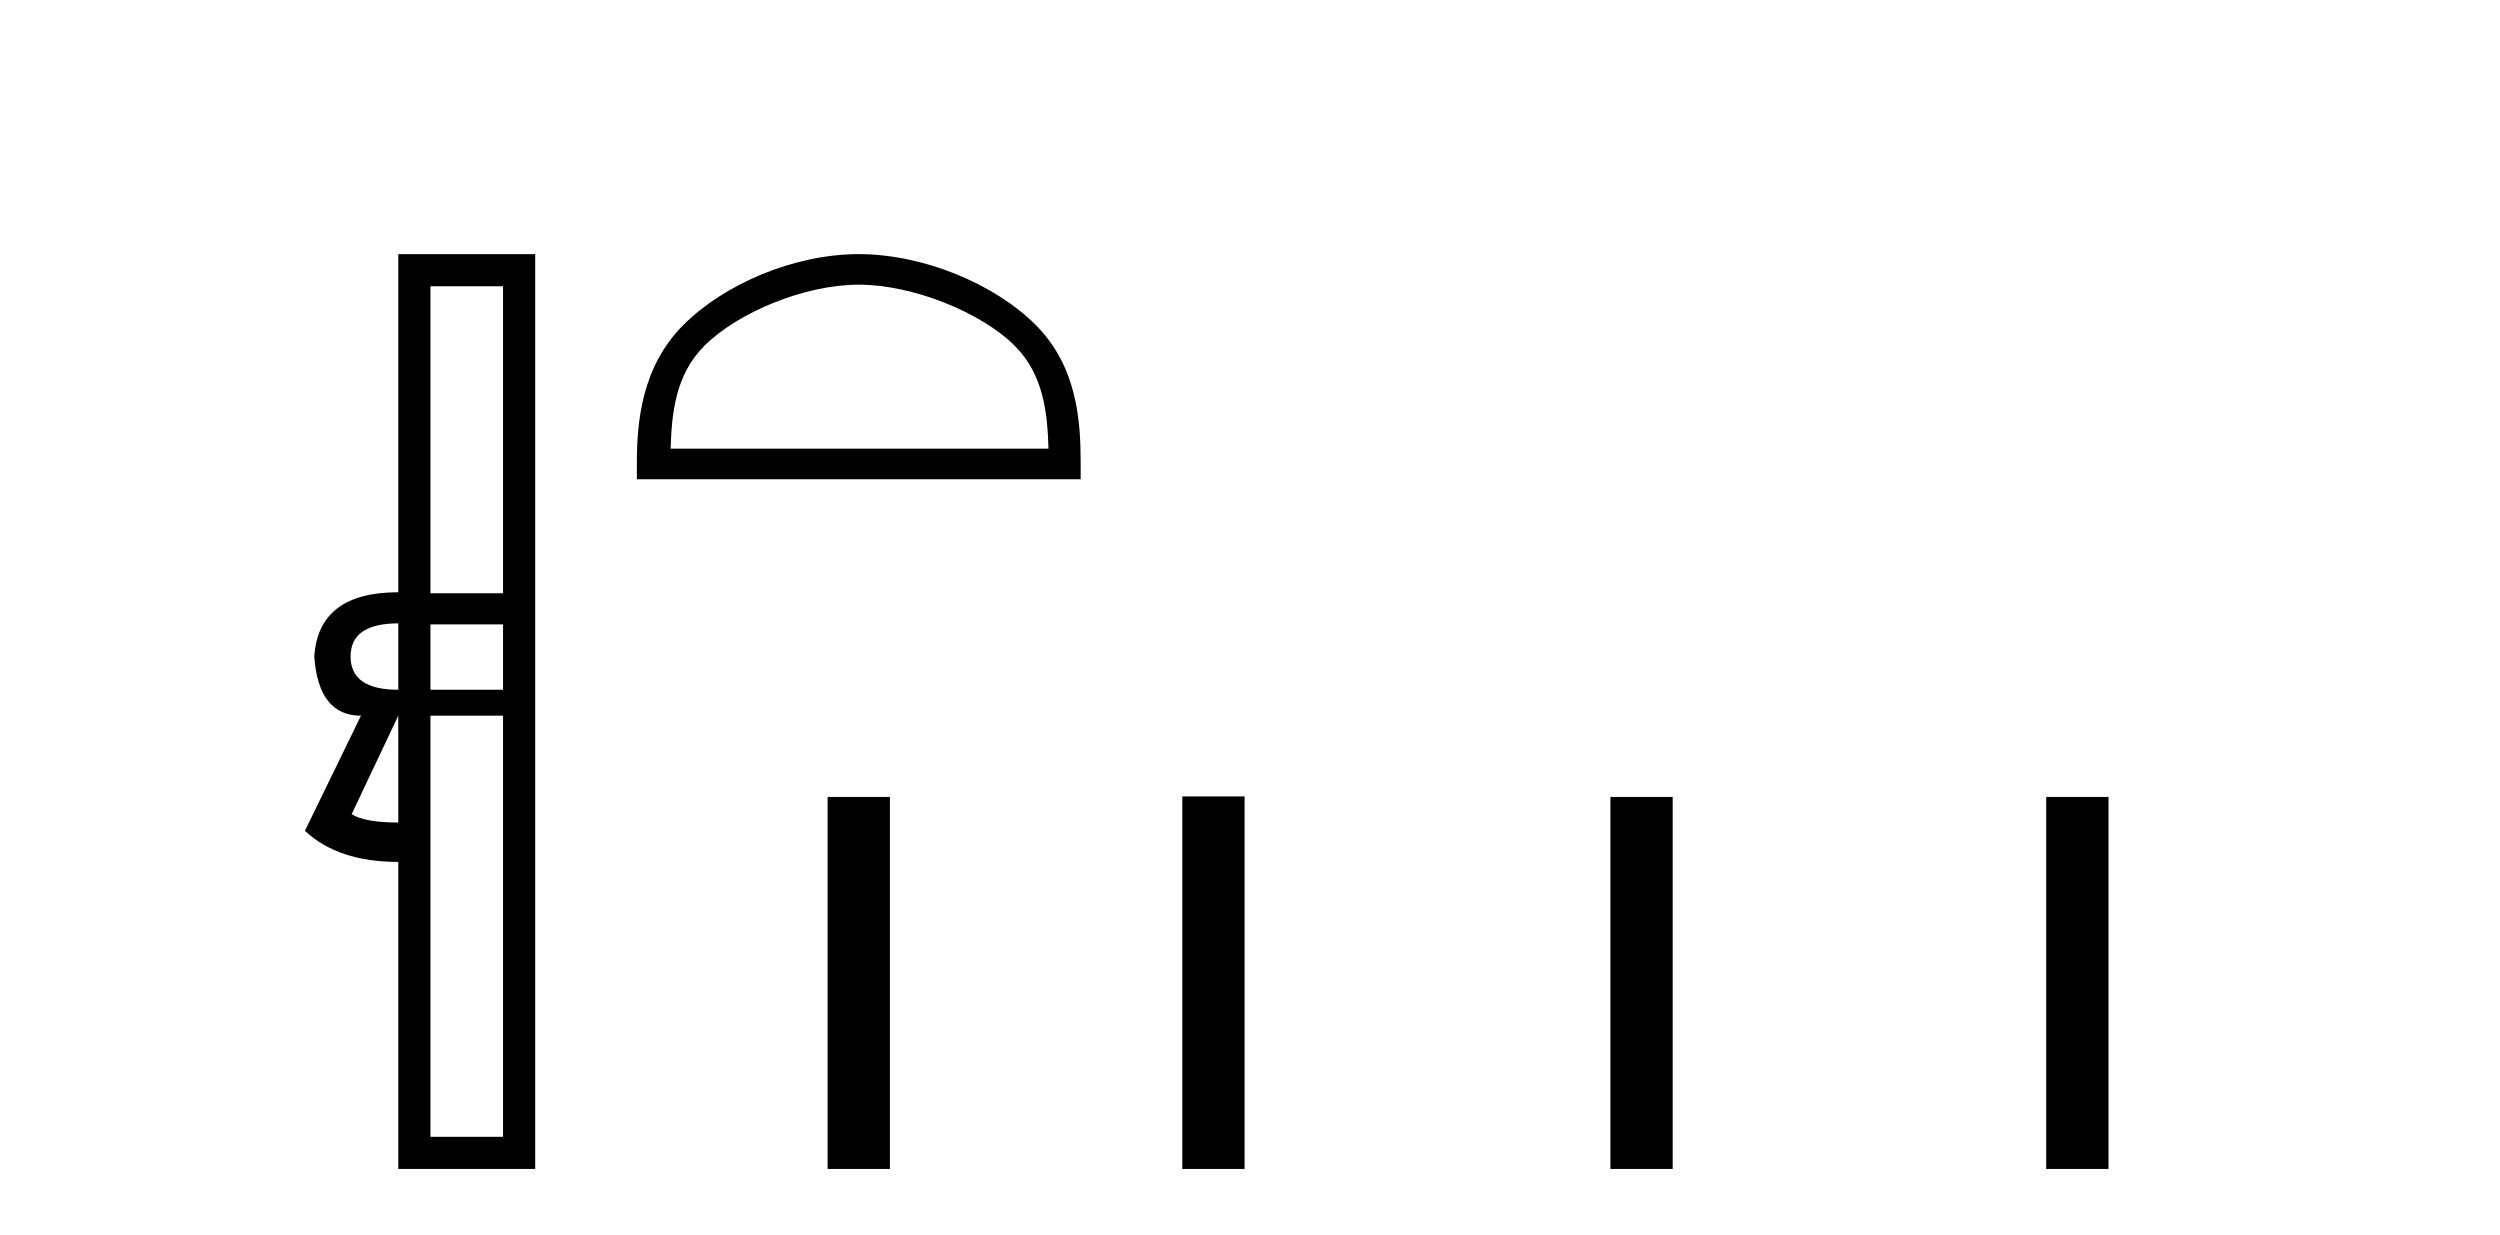
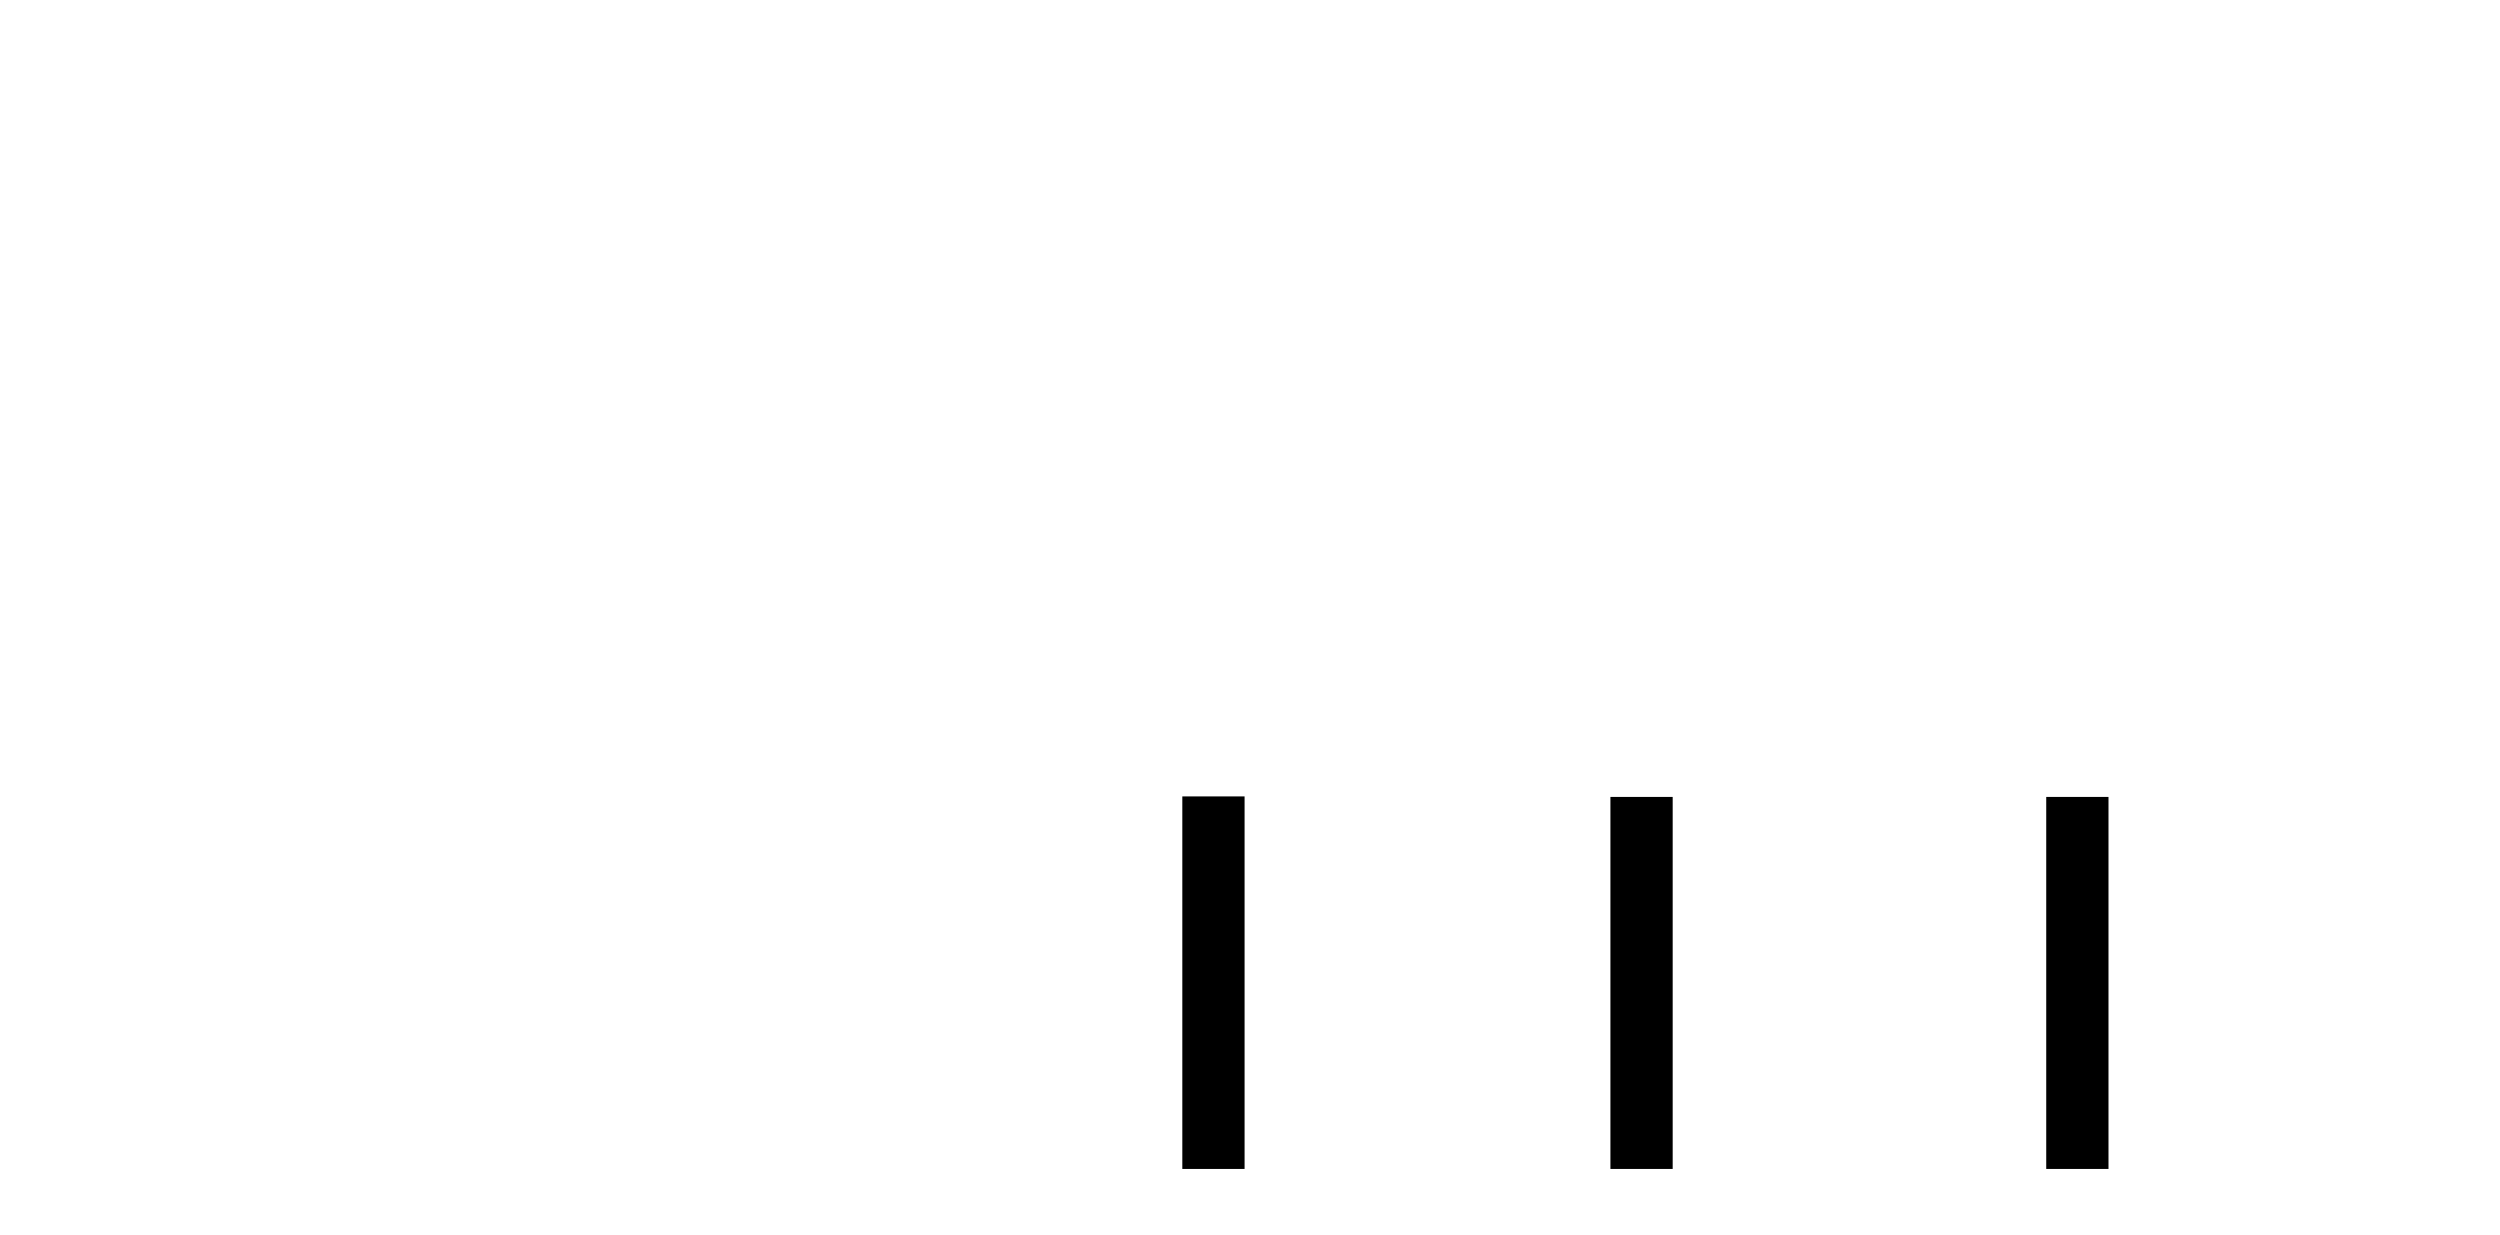
<svg xmlns="http://www.w3.org/2000/svg" width="83.0" height="41.0">
-   <path d="M 16.701 9.504 L 16.701 19.697 L 14.291 19.697 L 14.291 9.504 ZM 13.223 20.696 L 13.223 22.9 Q 11.639 22.9 11.639 21.798 Q 11.639 20.696 13.223 20.696 ZM 16.701 20.73 L 16.701 22.9 L 14.291 22.9 L 14.291 20.73 ZM 13.223 23.761 L 13.223 27.308 Q 12.121 27.308 11.674 27.032 L 13.223 23.761 ZM 16.701 23.761 L 16.701 37.742 L 14.291 37.742 L 14.291 23.761 ZM 13.223 8.437 L 13.223 19.663 Q 10.572 19.663 10.434 21.798 Q 10.572 23.761 11.984 23.761 L 10.124 27.583 Q 11.226 28.616 13.223 28.616 L 13.223 38.809 L 17.769 38.809 L 17.769 8.437 Z" style="fill:#000000;stroke:none" />
-   <path d="M 28.511 9.451 C 30.323 9.451 32.591 10.382 33.689 11.48 C 34.649 12.44 34.775 13.713 34.81 14.896 L 22.265 14.896 C 22.3 13.713 22.426 12.44 23.386 11.48 C 24.483 10.382 26.699 9.451 28.511 9.451 ZM 28.511 8.437 C 26.361 8.437 24.048 9.43 22.692 10.786 C 21.301 12.176 21.144 14.007 21.144 15.377 L 21.144 15.911 L 35.878 15.911 L 35.878 15.377 C 35.878 14.007 35.774 12.176 34.383 10.786 C 33.027 9.43 30.661 8.437 28.511 8.437 Z" style="fill:#000000;stroke:none" />
-   <path d="M 27.477 26.458 L 27.477 38.809 L 29.544 38.809 L 29.544 26.458 Z" style="fill:#000000;stroke:none" />
  <path d="M 39.253 26.441 L 39.253 38.809 L 41.32 38.809 L 41.32 26.441 ZM 53.466 26.458 L 53.466 38.809 L 55.533 38.809 L 55.533 26.458 ZM 67.935 26.458 L 67.935 38.809 L 70.002 38.809 L 70.002 26.458 Z" style="fill:#000000;stroke:none" />
</svg>